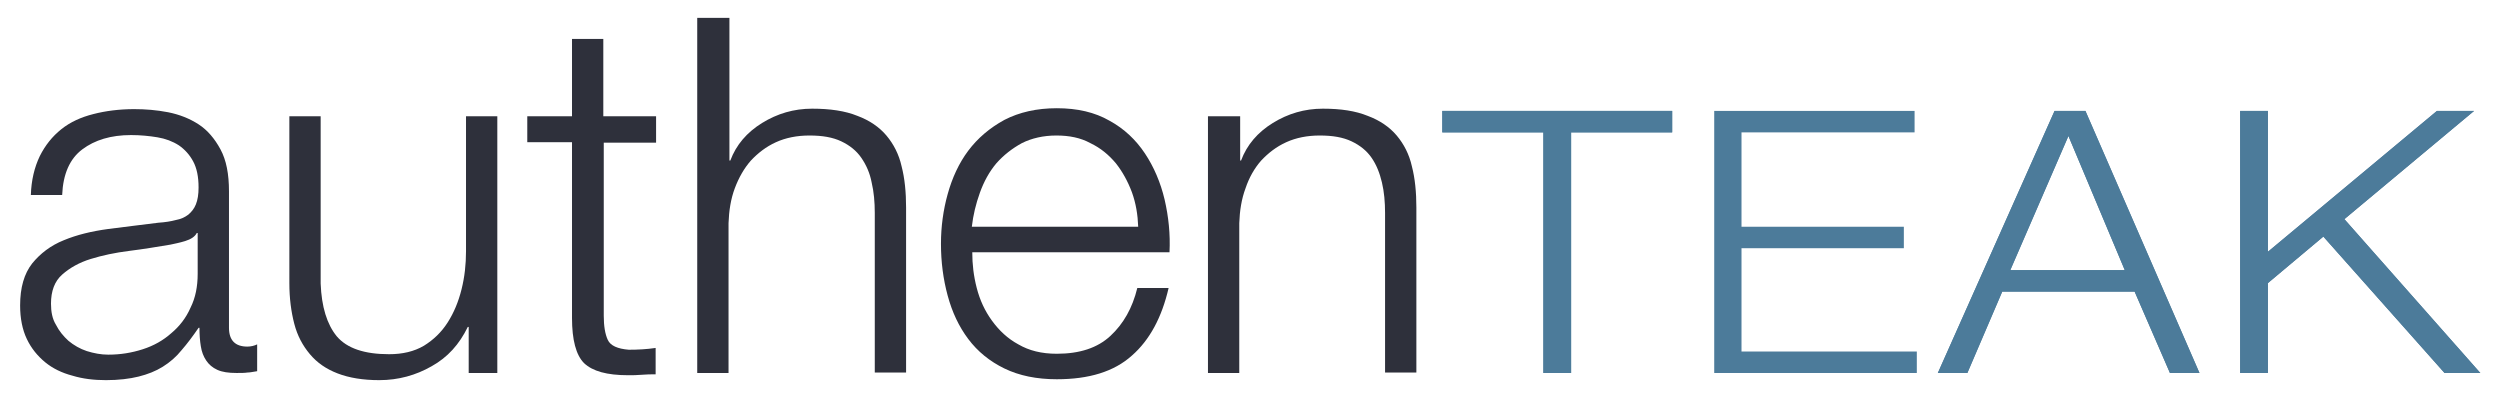
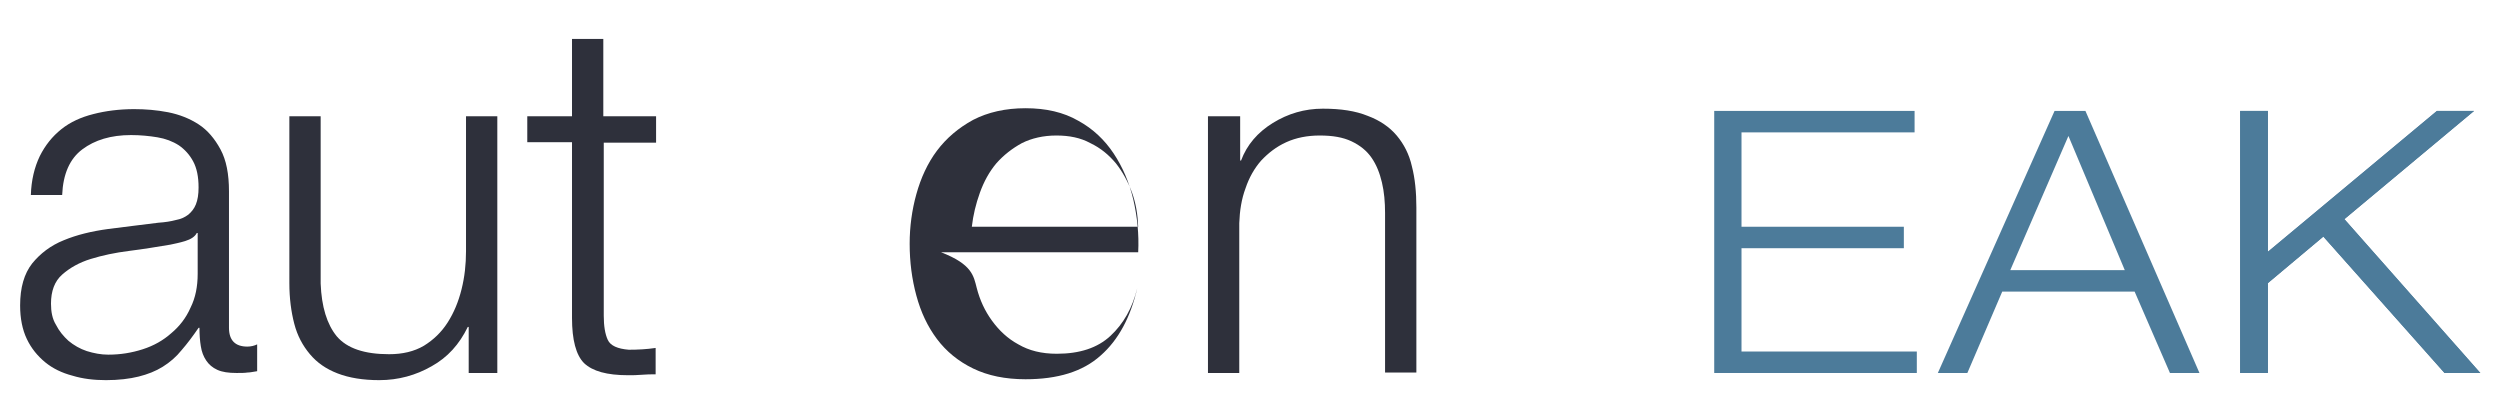
<svg xmlns="http://www.w3.org/2000/svg" version="1.1" id="Layer_1" x="0px" y="0px" viewBox="0 0 559 89" style="enable-background:new 0 0 559 89;" xml:space="preserve">
  <style type="text/css">
	.st0{fill:#2E303B;}
	.st1{fill:#4C7B9A;}
</style>
  <path class="st0" d="M8.9,34.9c1.2-2.4,2.8-4.4,4.8-6s4.4-2.7,7.2-3.4c2.7-0.7,5.8-1.1,9.1-1.1c2.5,0,5,0.2,7.6,0.7  c2.5,0.5,4.8,1.4,6.8,2.7c2,1.3,3.6,3.2,4.9,5.6c1.3,2.4,1.9,5.5,1.9,9.4v30.5c0,2.8,1.4,4.2,4.1,4.2c0.8,0,1.6-0.2,2.2-0.5v6  c-0.8,0.1-1.5,0.3-2.2,0.3c-0.6,0.1-1.4,0.1-2.4,0.1c-1.8,0-3.2-0.2-4.3-0.7s-1.9-1.2-2.5-2.1s-1-1.9-1.2-3.2  c-0.2-1.2-0.3-2.6-0.3-4.1h-0.2c-1.3,1.9-2.5,3.5-3.8,5C39.4,79.8,38,81,36.4,82S33,83.7,31,84.2S26.5,85,23.7,85  c-2.7,0-5.2-0.3-7.5-1c-2.3-0.6-4.4-1.6-6.1-3S7,77.9,6,75.8s-1.5-4.6-1.5-7.5c0-4,0.9-7.1,2.7-9.4c1.8-2.2,4.1-4,7.1-5.2  c2.9-1.2,6.2-2,9.9-2.5s7.4-0.9,11.2-1.4c1.5-0.1,2.8-0.3,3.9-0.6c1.1-0.2,2-0.6,2.8-1.2c0.7-0.6,1.3-1.3,1.7-2.3s0.6-2.2,0.6-3.8  c0-2.4-0.4-4.3-1.2-5.8s-1.9-2.7-3.2-3.6c-1.4-0.9-3-1.5-4.8-1.8s-3.8-0.5-5.9-0.5c-4.5,0-8.1,1.1-10.9,3.2s-4.3,5.5-4.5,10.2h-7  C7,40.3,7.7,37.4,8.9,34.9 M44,52.1c-0.4,0.8-1.3,1.4-2.6,1.8c-1.3,0.4-2.4,0.6-3.3,0.8c-3,0.5-6,1-9.2,1.4s-6,1-8.6,1.8  s-4.7,2-6.4,3.5s-2.5,3.7-2.5,6.5c0,1.8,0.3,3.4,1.1,4.7c0.7,1.4,1.7,2.6,2.8,3.6c1.2,1,2.6,1.8,4.1,2.3c1.6,0.5,3.2,0.8,4.8,0.8  c2.7,0,5.2-0.4,7.7-1.2c2.5-0.8,4.6-2,6.4-3.6c1.8-1.5,3.3-3.4,4.3-5.7c1.1-2.2,1.6-4.7,1.6-7.6v-9.1C44.2,52.1,44,52.1,44,52.1z" />
  <path class="st0" d="M104.8,83.4V73.1h-0.2c-1.9,3.9-4.5,6.8-8.1,8.8c-3.5,2-7.4,3.1-11.7,3.1c-3.6,0-6.7-0.5-9.3-1.5  c-2.6-1-4.6-2.4-6.2-4.3s-2.8-4.1-3.5-6.8c-0.7-2.7-1.1-5.7-1.1-9.1V26h7v37.4c0.2,5.2,1.4,9.1,3.6,11.8c2.3,2.7,6.2,4,11.7,4  c3,0,5.6-0.6,7.8-1.9c2.1-1.3,3.9-3,5.3-5.2s2.4-4.6,3.1-7.4c0.7-2.8,1-5.6,1-8.5V26h7v57.4H104.8z" />
  <path class="st0" d="M146.7,26v5.9H135v38.7c0,2.3,0.3,4.1,0.9,5.4c0.6,1.3,2.2,2,4.7,2.2c2,0,4-0.1,6-0.4v5.9c-1,0-2.1,0-3.1,0.1  s-2.1,0.1-3.1,0.1c-4.7,0-7.9-0.9-9.8-2.7c-1.8-1.8-2.7-5.2-2.7-10.1V31.8h-10V26h10V8.7h7V26H146.7z" />
-   <path class="st0" d="M163.1,4v31.9h0.2c1.3-3.5,3.7-6.3,7.1-8.4c3.4-2.1,7.1-3.2,11.2-3.2c4,0,7.4,0.5,10.1,1.6  c2.7,1,4.9,2.5,6.5,4.4s2.8,4.2,3.4,6.9c0.7,2.7,1,5.8,1,9.2v36.9h-7V47.6c0-2.4-0.2-4.7-0.7-6.8c-0.4-2.1-1.2-3.9-2.3-5.5  s-2.6-2.8-4.5-3.7c-1.9-0.9-4.2-1.3-7.1-1.3c-2.8,0-5.3,0.5-7.5,1.5s-4,2.4-5.6,4.1c-1.5,1.7-2.7,3.8-3.6,6.2  c-0.9,2.4-1.3,5-1.4,7.8v33.5h-7V4H163.1z" />
-   <path class="st0" d="M218.4,64.4c0.7,2.7,1.8,5.1,3.4,7.3c1.6,2.2,3.5,4,5.9,5.3c2.4,1.4,5.2,2.1,8.6,2.1c5.1,0,9.1-1.3,12-4  s4.9-6.2,6-10.7h7c-1.5,6.5-4.2,11.6-8.2,15.1c-4,3.6-9.6,5.3-16.8,5.3c-4.5,0-8.4-0.8-11.7-2.4s-6-3.8-8.1-6.6  c-2.1-2.8-3.6-6-4.6-9.7c-1-3.7-1.5-7.5-1.5-11.6c0-3.8,0.5-7.5,1.5-11.1s2.5-6.9,4.6-9.7s4.8-5.1,8.1-6.9c3.3-1.7,7.2-2.6,11.7-2.6  c4.6,0,8.5,0.9,11.8,2.8c3.3,1.8,5.9,4.3,7.9,7.3c2,3,3.5,6.5,4.4,10.3c0.9,3.9,1.3,7.8,1.1,11.8h-44.1  C217.4,59.1,217.7,61.7,218.4,64.4 M253.1,43c-0.9-2.4-2.1-4.6-3.6-6.5c-1.6-1.9-3.4-3.4-5.7-4.5c-2.2-1.2-4.7-1.7-7.6-1.7  c-2.9,0-5.5,0.6-7.7,1.7c-2.2,1.2-4.1,2.7-5.7,4.5c-1.6,1.9-2.8,4.1-3.7,6.6s-1.5,5-1.8,7.6h37.2C254.4,48,254,45.5,253.1,43" />
+   <path class="st0" d="M218.4,64.4c0.7,2.7,1.8,5.1,3.4,7.3c1.6,2.2,3.5,4,5.9,5.3c2.4,1.4,5.2,2.1,8.6,2.1c5.1,0,9.1-1.3,12-4  s4.9-6.2,6-10.7c-1.5,6.5-4.2,11.6-8.2,15.1c-4,3.6-9.6,5.3-16.8,5.3c-4.5,0-8.4-0.8-11.7-2.4s-6-3.8-8.1-6.6  c-2.1-2.8-3.6-6-4.6-9.7c-1-3.7-1.5-7.5-1.5-11.6c0-3.8,0.5-7.5,1.5-11.1s2.5-6.9,4.6-9.7s4.8-5.1,8.1-6.9c3.3-1.7,7.2-2.6,11.7-2.6  c4.6,0,8.5,0.9,11.8,2.8c3.3,1.8,5.9,4.3,7.9,7.3c2,3,3.5,6.5,4.4,10.3c0.9,3.9,1.3,7.8,1.1,11.8h-44.1  C217.4,59.1,217.7,61.7,218.4,64.4 M253.1,43c-0.9-2.4-2.1-4.6-3.6-6.5c-1.6-1.9-3.4-3.4-5.7-4.5c-2.2-1.2-4.7-1.7-7.6-1.7  c-2.9,0-5.5,0.6-7.7,1.7c-2.2,1.2-4.1,2.7-5.7,4.5c-1.6,1.9-2.8,4.1-3.7,6.6s-1.5,5-1.8,7.6h37.2C254.4,48,254,45.5,253.1,43" />
  <path class="st0" d="M277.3,26v9.9h0.2c1.3-3.5,3.7-6.3,7.1-8.4s7.1-3.2,11.2-3.2c4,0,7.3,0.5,10,1.6c2.7,1,4.9,2.5,6.5,4.4  s2.8,4.2,3.4,6.9c0.7,2.7,1,5.8,1,9.2v36.9h-7V47.6c0-2.4-0.2-4.7-0.7-6.8s-1.2-3.9-2.3-5.5c-1.1-1.6-2.6-2.8-4.5-3.7  c-1.9-0.9-4.2-1.3-7.1-1.3c-2.8,0-5.3,0.5-7.5,1.5s-4,2.4-5.6,4.1c-1.5,1.7-2.7,3.8-3.5,6.2c-0.9,2.4-1.3,5-1.4,7.8v33.5h-7V26  H277.3z" />
-   <polygon class="st1" points="373.9,24.8 373.9,29.6 351.3,29.6 351.3,83.4 345.1,83.4 345.1,29.6 322.5,29.6 322.5,24.8 " />
-   <polygon class="st1" points="373.9,24.8 373.9,29.6 351.3,29.6 351.3,83.4 345.1,83.4 345.1,29.6 322.5,29.6 322.5,24.8 " />
  <polygon class="st1" points="428.1,24.8 428.1,29.6 389.4,29.6 389.4,50.7 425.7,50.7 425.7,55.5 389.4,55.5 389.4,78.6 428.6,78.6   428.6,83.4 383.3,83.4 383.3,24.8 " />
-   <path class="st1" d="M466.3,24.8l25.5,58.6h-6.6l-7.9-18.2h-29.6l-7.8,18.2h-6.6l26.1-58.6C459.4,24.8,466.3,24.8,466.3,24.8z   M475.1,60.4l-12.6-30l-13,30H475.1z" />
  <path class="st1" d="M466.3,24.8l25.5,58.6h-6.6l-7.9-18.2h-29.6l-7.8,18.2h-6.6l26.1-58.6C459.4,24.8,466.3,24.8,466.3,24.8z   M475.1,60.4l-12.6-30l-13,30H475.1z" />
  <polygon class="st1" points="507.1,24.8 507.1,56.3 544.9,24.8 553.2,24.8 524.2,49 554.6,83.4 546.6,83.4 519.5,52.9 507.1,63.3   507.1,83.4 500.9,83.4 500.9,24.8 " />
  <polygon class="st1" points="507.1,24.8 507.1,56.3 544.9,24.8 553.2,24.8 524.2,49 554.6,83.4 546.6,83.4 519.5,52.9 507.1,63.3   507.1,83.4 500.9,83.4 500.9,24.8 " />
</svg>